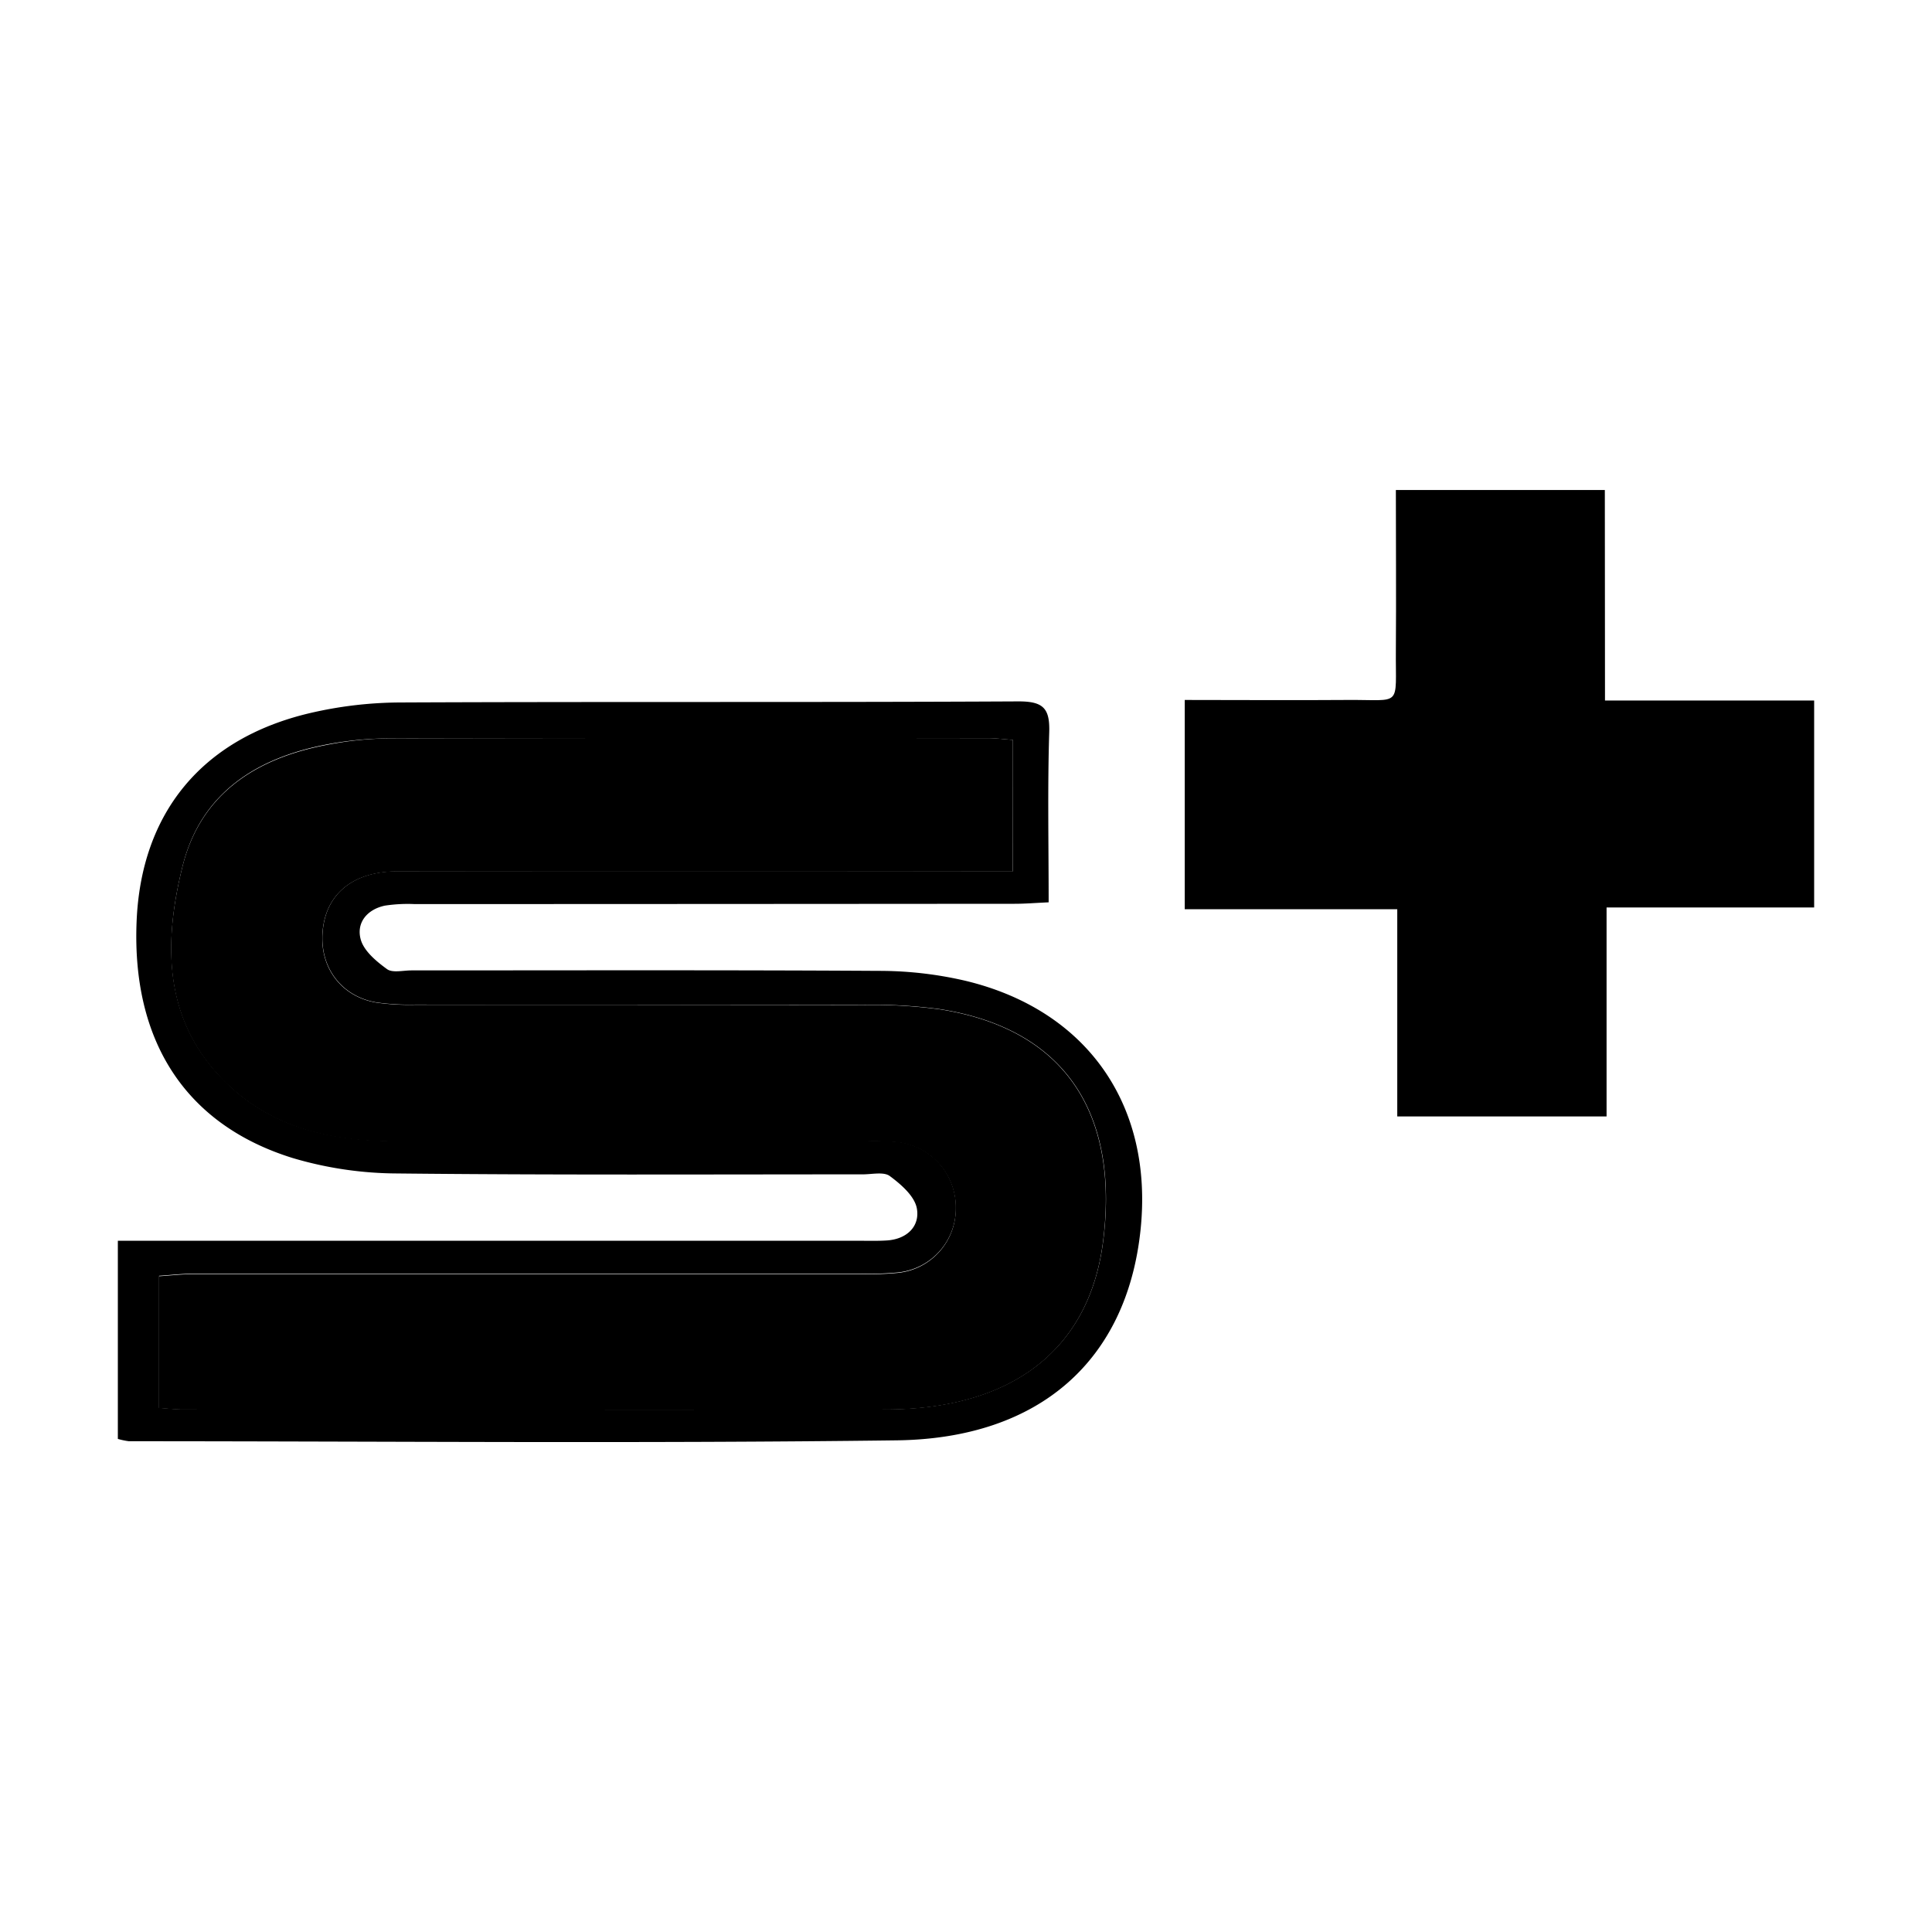
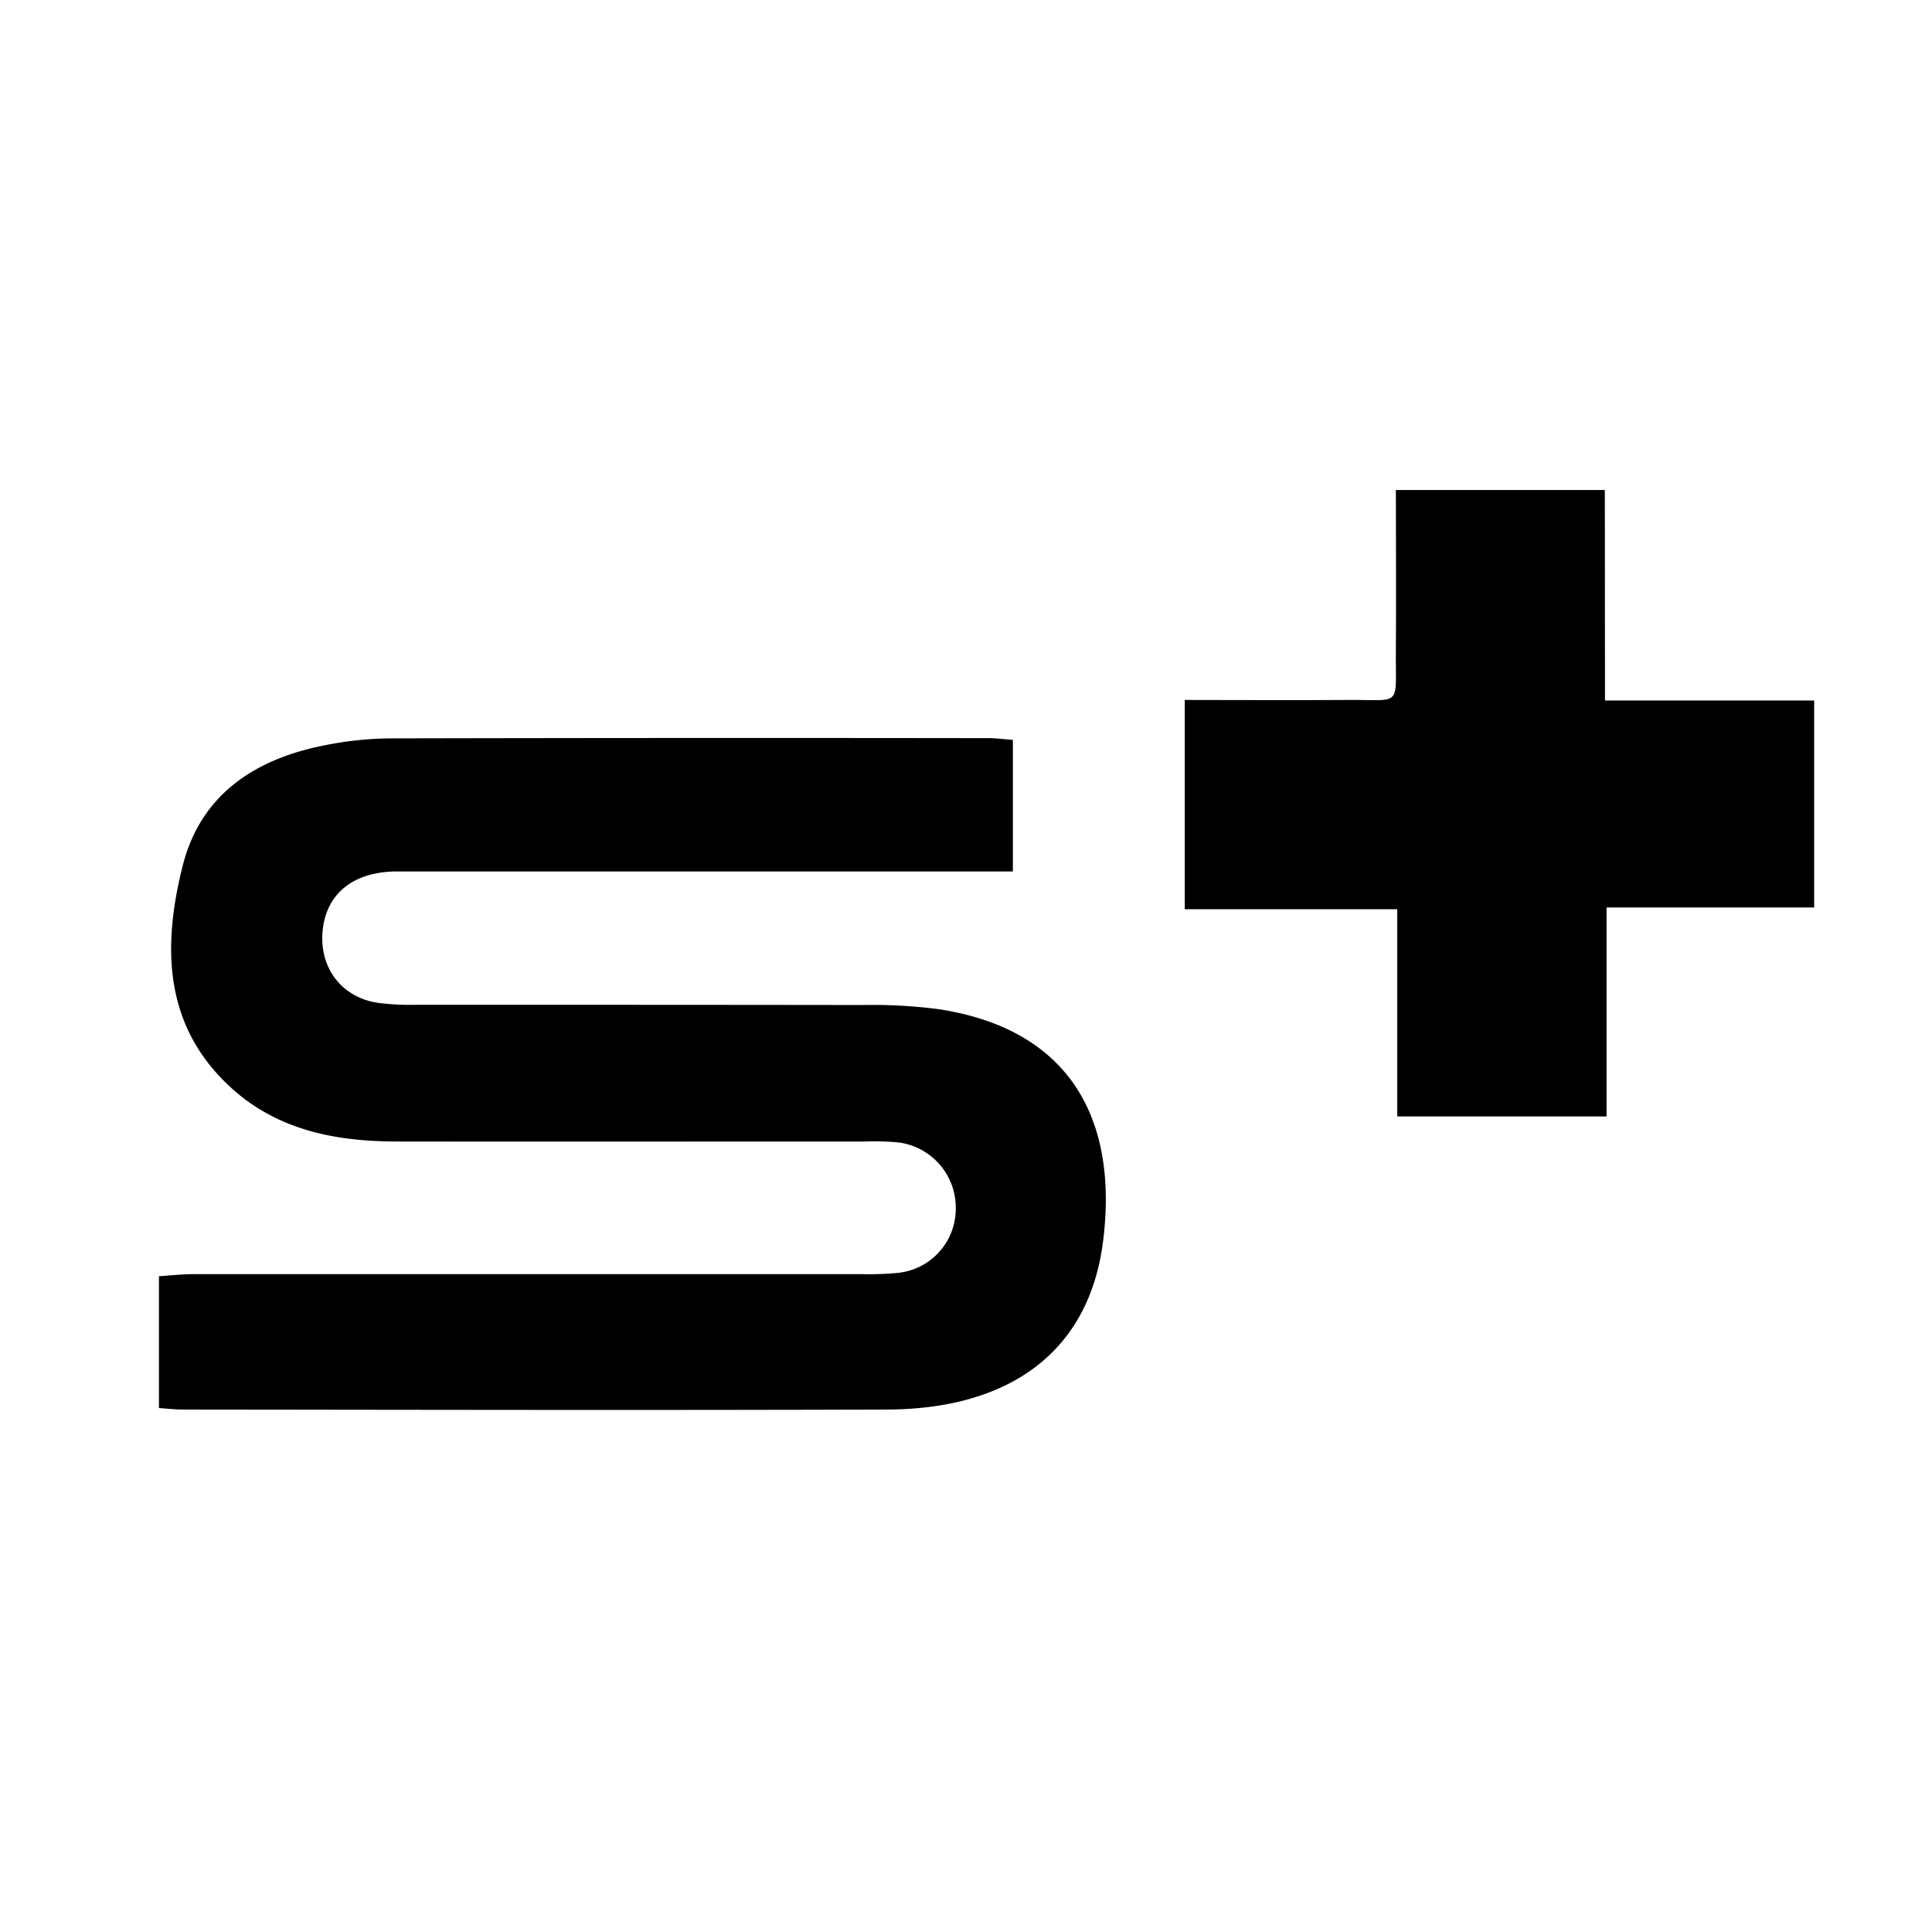
<svg xmlns="http://www.w3.org/2000/svg" id="Layer_1" data-name="Layer 1" viewBox="0 0 500 500">
  <title>ELK_Client_Logos</title>
  <path d="M415.37,181.29H469.5v53.56H415.78v54.08H361.61V235.3h-55V181.15c14.09,0,28,.1,41.9,0,14.54-.13,12.62,2.19,12.74-12.87.1-13.68,0-27.36,0-41.46h54.08Z" />
-   <path d="M30.5,372.39V321.11h192c2.38,0,4.76.07,7.12-.09,5.14-.36,8.49-3.7,7.66-8.28-.57-3.17-4.07-6.21-7-8.38-1.56-1.16-4.59-.44-7-.44-40.11,0-80.22.2-120.32-.23a96.29,96.29,0,0,1-27.24-4C48,291.06,34.1,269.43,35.35,238.55c1.13-28.14,16.91-47.43,44.86-54a104.47,104.47,0,0,1,23.23-2.75c53.4-.24,106.8,0,160.2-.28,6.36,0,8.09,1.79,7.9,8-.45,14.42-.15,28.87-.15,44-3.32.15-6.06.38-8.8.38q-77.61.06-155.21.08a39.6,39.6,0,0,0-7.79.4c-4.65,1-7.43,4.48-6.23,8.77.84,3,4.07,5.68,6.83,7.68,1.43,1,4.15.31,6.28.31,40.35,0,80.69-.12,121,.12A98.43,98.43,0,0,1,250,253.86c31.48,7.63,48.55,32.3,45.17,64.45-3.52,33.52-25.89,54-63.18,54.45-66.2.84-132.42.24-198.64.23A19.31,19.31,0,0,1,30.5,372.39ZM262.13,191.48c-2.52-.17-4.59-.45-6.66-.45q-77.24,0-154.48.06a88.64,88.64,0,0,0-16.25,1.54c-18.34,3.44-32.77,12.6-37.48,31.5-5.18,20.76-4.94,41.26,12.59,57.27,12.09,11.05,27.2,13.86,43,13.9,40.34.09,80.68,0,121,0a69.28,69.28,0,0,1,8.53.22,17,17,0,0,1,15,17,16.67,16.67,0,0,1-15.16,16.8,81.28,81.28,0,0,1-9.24.31q-86.49,0-173,0c-3,0-5.91.36-8.81.54v34.19c2.43.16,4.28.38,6.14.38,60.75,0,121.49.16,182.24,0,32.18-.1,52.3-15.35,55.92-43.3,4-30.65-7.55-54.78-42.12-60.26a130.32,130.32,0,0,0-19.87-1.13c-38.68-.09-77.36,0-116-.06a62.08,62.08,0,0,1-9.93-.55c-8.91-1.45-14.55-8.69-14.09-17.65.53-10.17,7.62-16.29,19.41-16.31q75.47-.09,150.92,0h8.37Z" />
-   <path d="M262.13,191.48v34.05h-8.37q-75.45,0-150.92,0c-11.79,0-18.88,6.14-19.41,16.31-.46,9,5.18,16.2,14.09,17.65a62.08,62.08,0,0,0,9.93.55c38.68,0,77.36,0,116,.06a130.32,130.32,0,0,1,19.87,1.13c34.57,5.48,46.08,29.61,42.12,60.26-3.62,28-23.74,43.2-55.92,43.3-60.75.2-121.49.06-182.24,0-1.86,0-3.71-.22-6.14-.38V330.29c2.9-.18,5.85-.54,8.81-.54q86.49,0,173,0a81.28,81.28,0,0,0,9.24-.31,16.67,16.67,0,0,0,15.16-16.8,17,17,0,0,0-15-17,69.28,69.28,0,0,0-8.53-.22c-40.34,0-80.68.05-121,0-15.76,0-30.87-2.85-43-13.9-17.53-16-17.77-36.51-12.59-57.27,4.71-18.9,19.14-28.06,37.48-31.5A88.64,88.64,0,0,1,101,191.09q77.25-.17,154.48-.06C257.54,191,259.61,191.31,262.13,191.48Z" />
+   <path d="M262.13,191.48v34.05h-8.37q-75.45,0-150.92,0c-11.79,0-18.88,6.14-19.41,16.31-.46,9,5.18,16.2,14.09,17.65a62.08,62.08,0,0,0,9.93.55c38.68,0,77.36,0,116,.06a130.32,130.32,0,0,1,19.87,1.13c34.57,5.48,46.08,29.61,42.12,60.26-3.62,28-23.74,43.2-55.92,43.3-60.75.2-121.49.06-182.24,0-1.86,0-3.71-.22-6.14-.38V330.29c2.9-.18,5.85-.54,8.81-.54q86.49,0,173,0a81.28,81.28,0,0,0,9.24-.31,16.67,16.67,0,0,0,15.16-16.8,17,17,0,0,0-15-17,69.28,69.28,0,0,0-8.53-.22c-40.34,0-80.68.05-121,0-15.76,0-30.87-2.85-43-13.9-17.53-16-17.77-36.51-12.59-57.27,4.71-18.9,19.14-28.06,37.48-31.5A88.64,88.64,0,0,1,101,191.09q77.25-.17,154.48-.06C257.54,191,259.61,191.31,262.13,191.48" />
</svg>